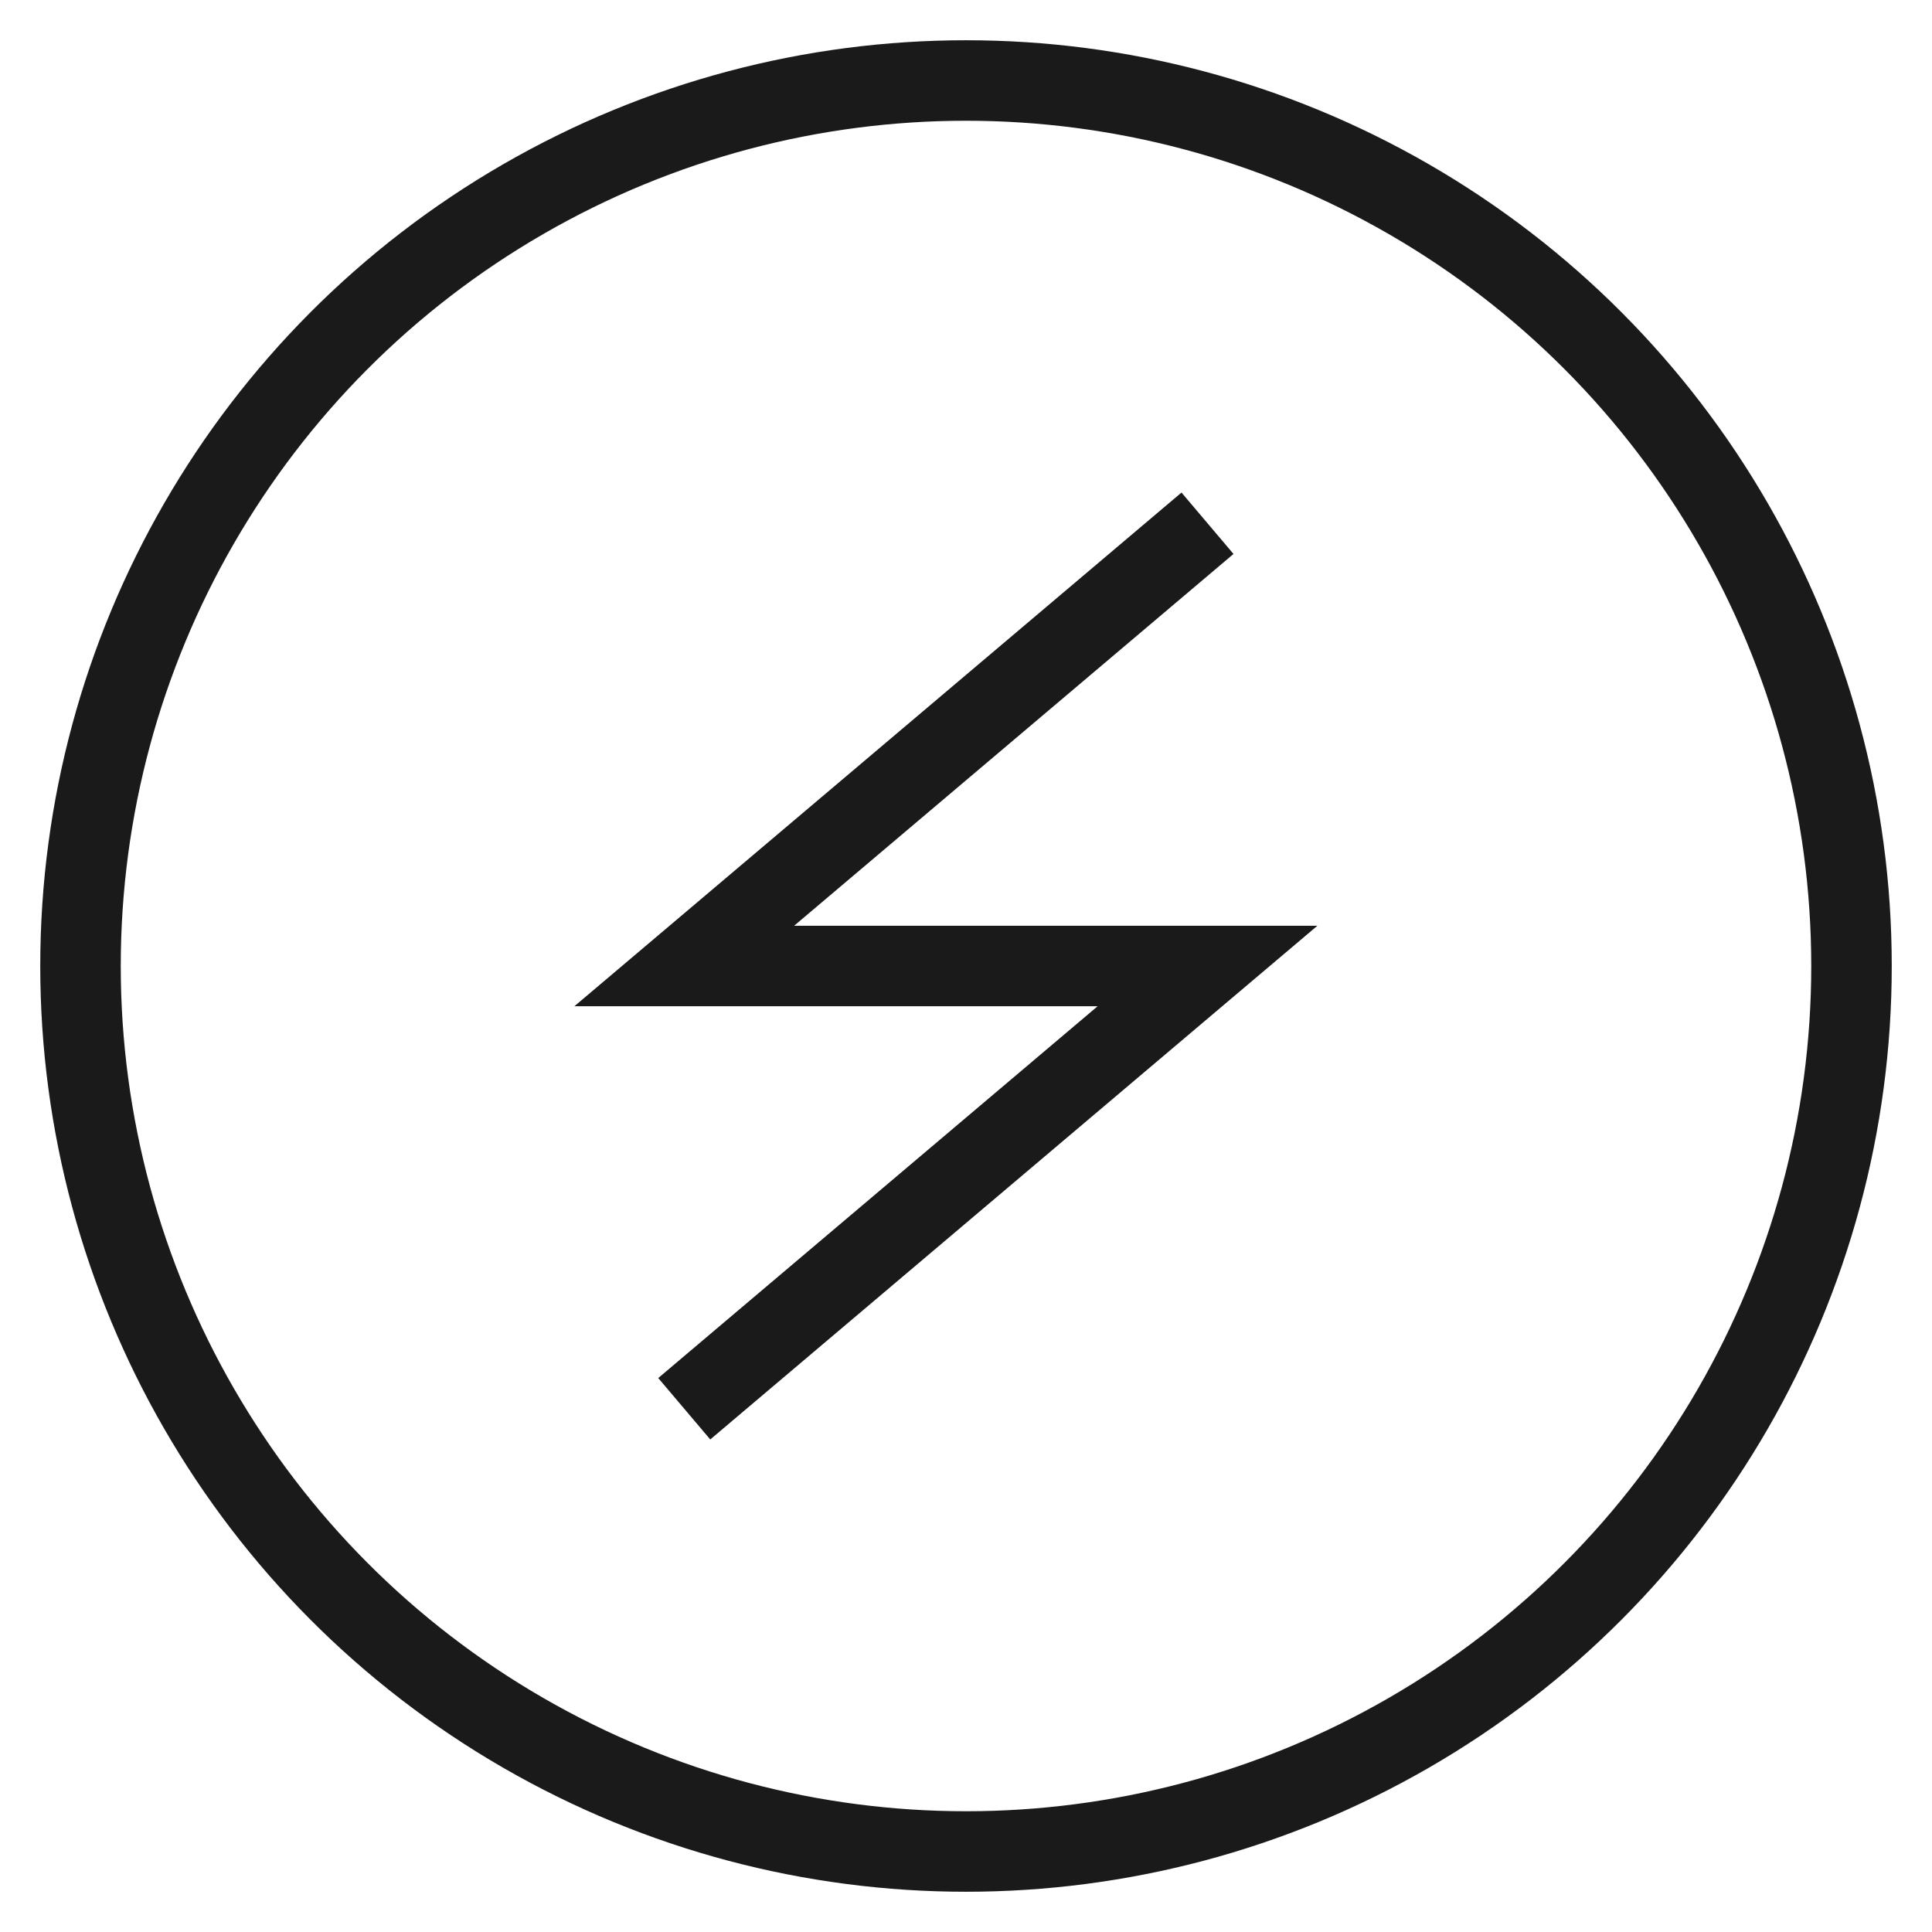
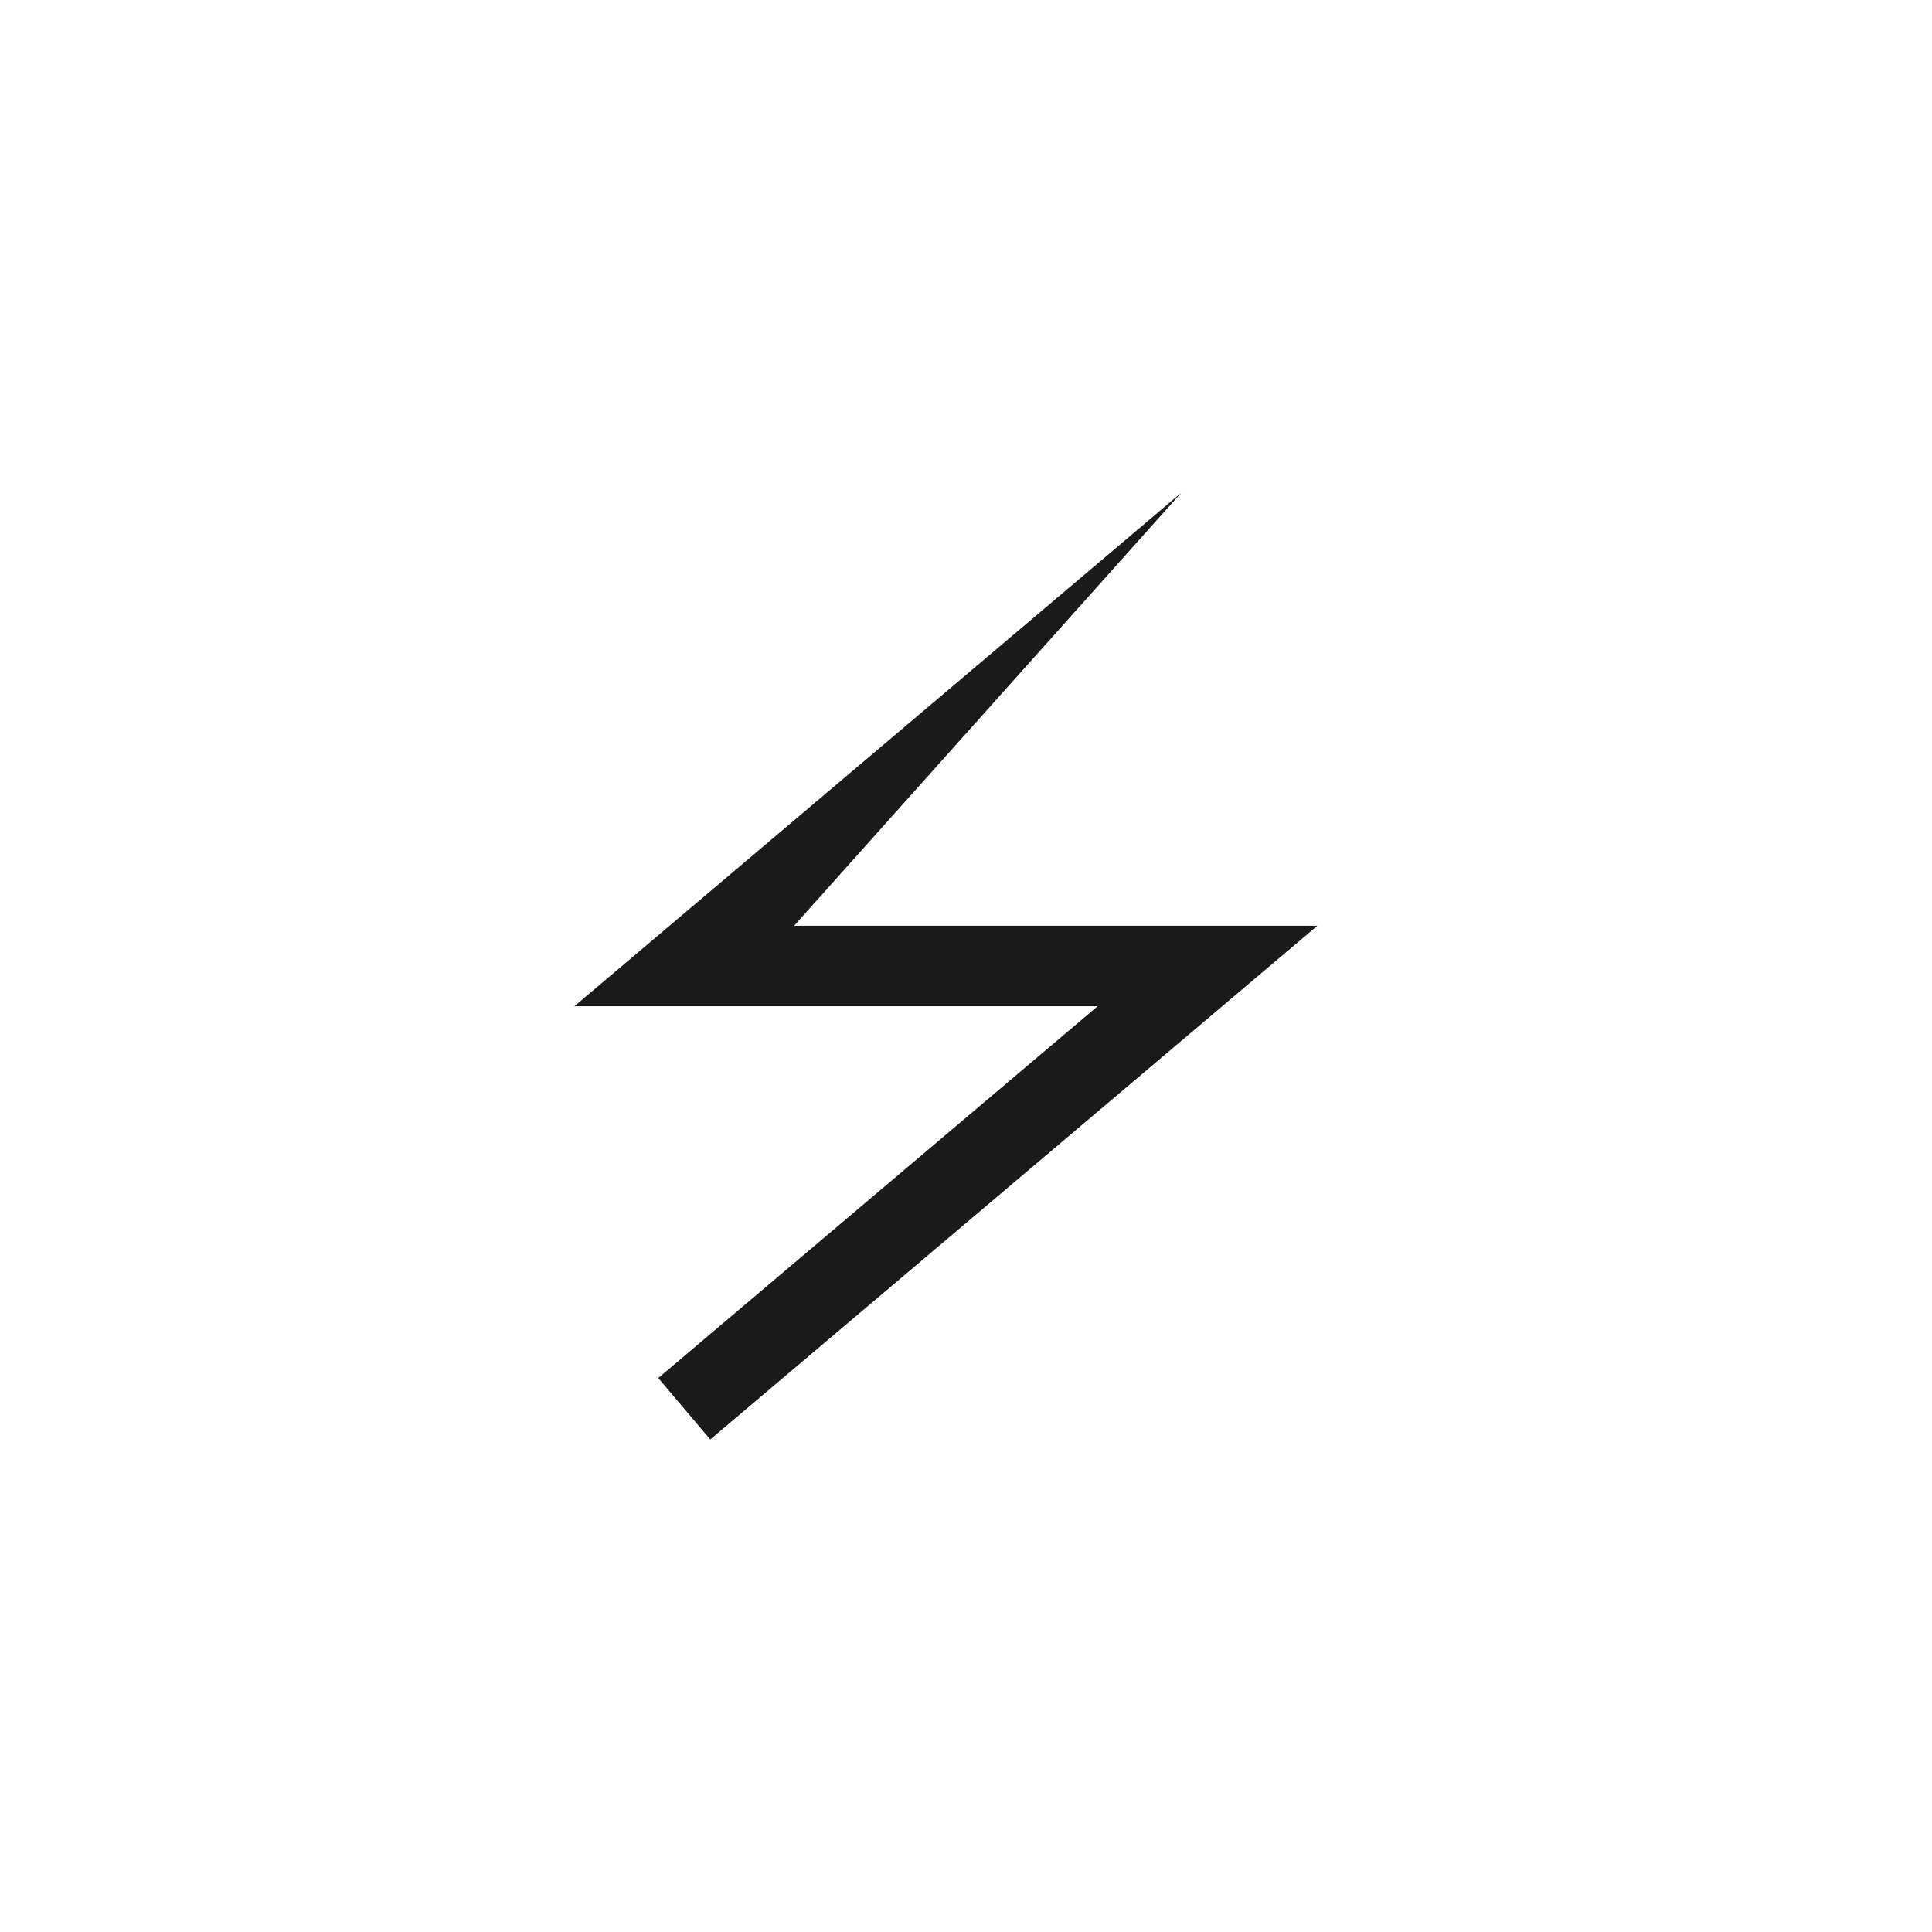
<svg xmlns="http://www.w3.org/2000/svg" width="48" height="48" viewBox="0 0 48 48" fill="none">
-   <path fill-rule="evenodd" clip-rule="evenodd" d="M16.354 23.237L29.354 12.237L30.646 13.763L19.73 23H30H32.73L30.646 24.763L17.646 35.763L16.354 34.237L27.27 25H17H14.27L16.354 23.237Z" fill="#1A1A1A" />
-   <circle cx="24" cy="24" r="22" stroke="#1A1A1A" stroke-width="2" />
+   <path fill-rule="evenodd" clip-rule="evenodd" d="M16.354 23.237L29.354 12.237L19.73 23H30H32.73L30.646 24.763L17.646 35.763L16.354 34.237L27.27 25H17H14.27L16.354 23.237Z" fill="#1A1A1A" />
</svg>